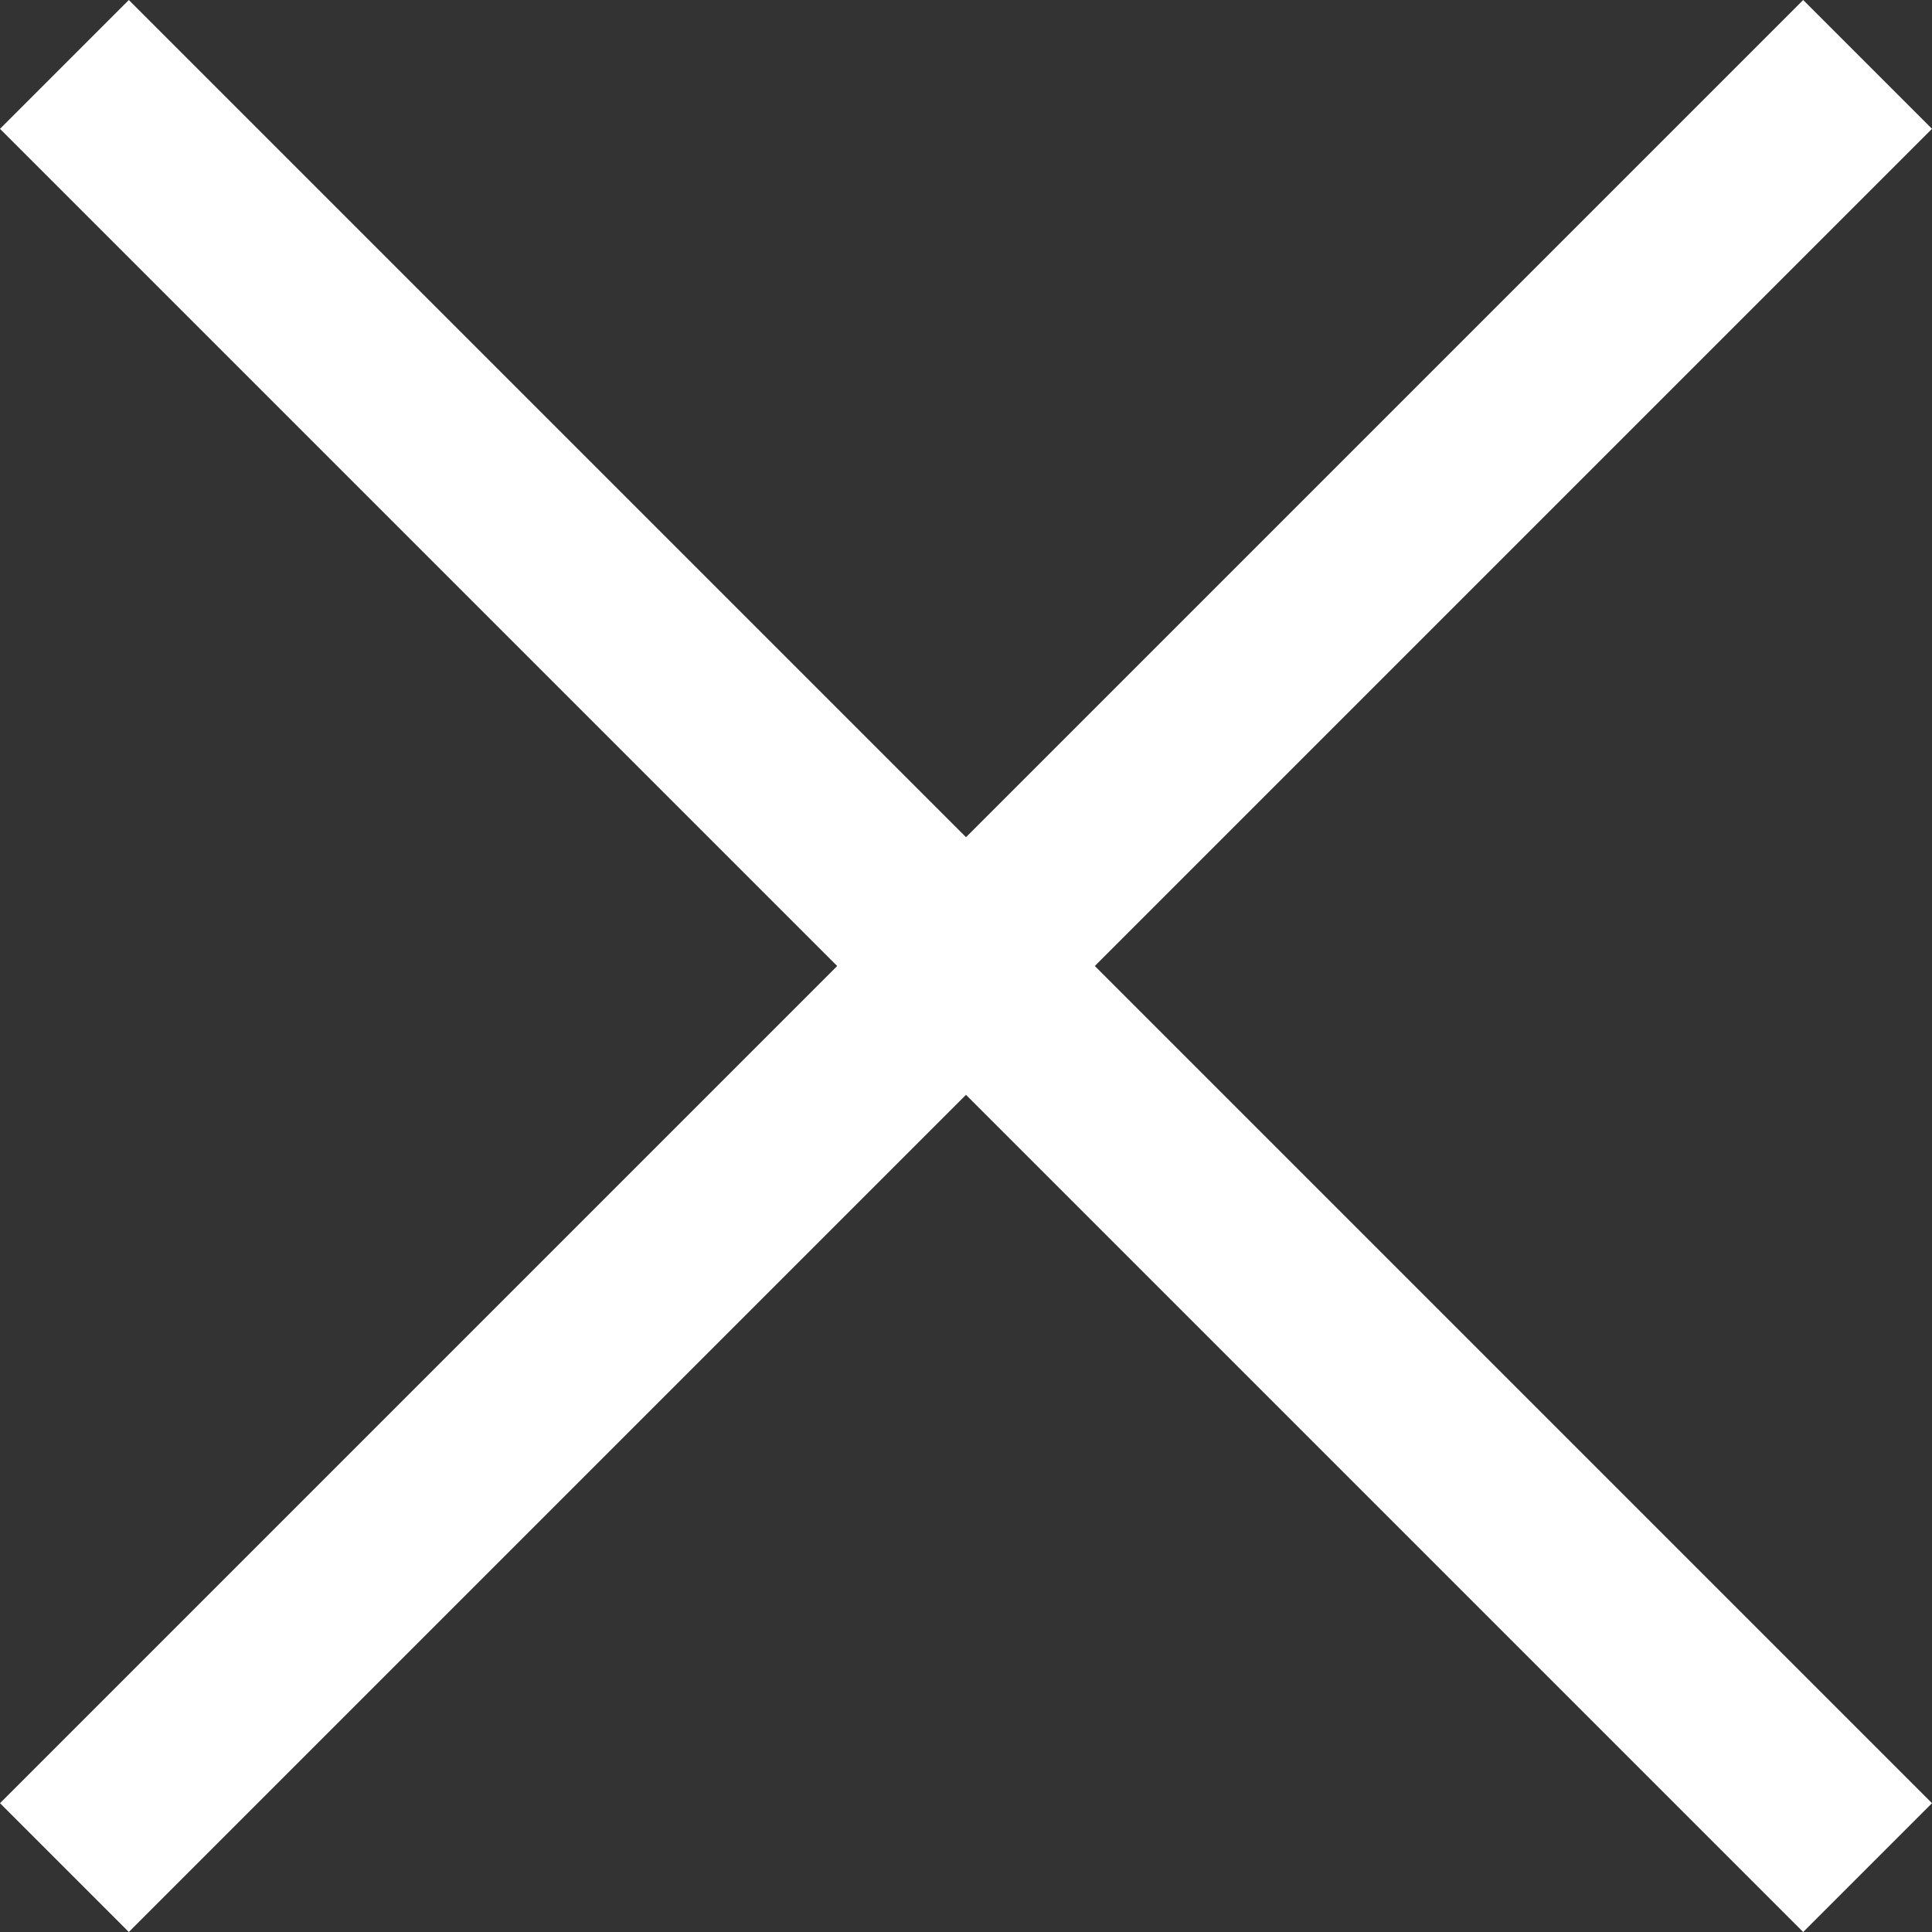
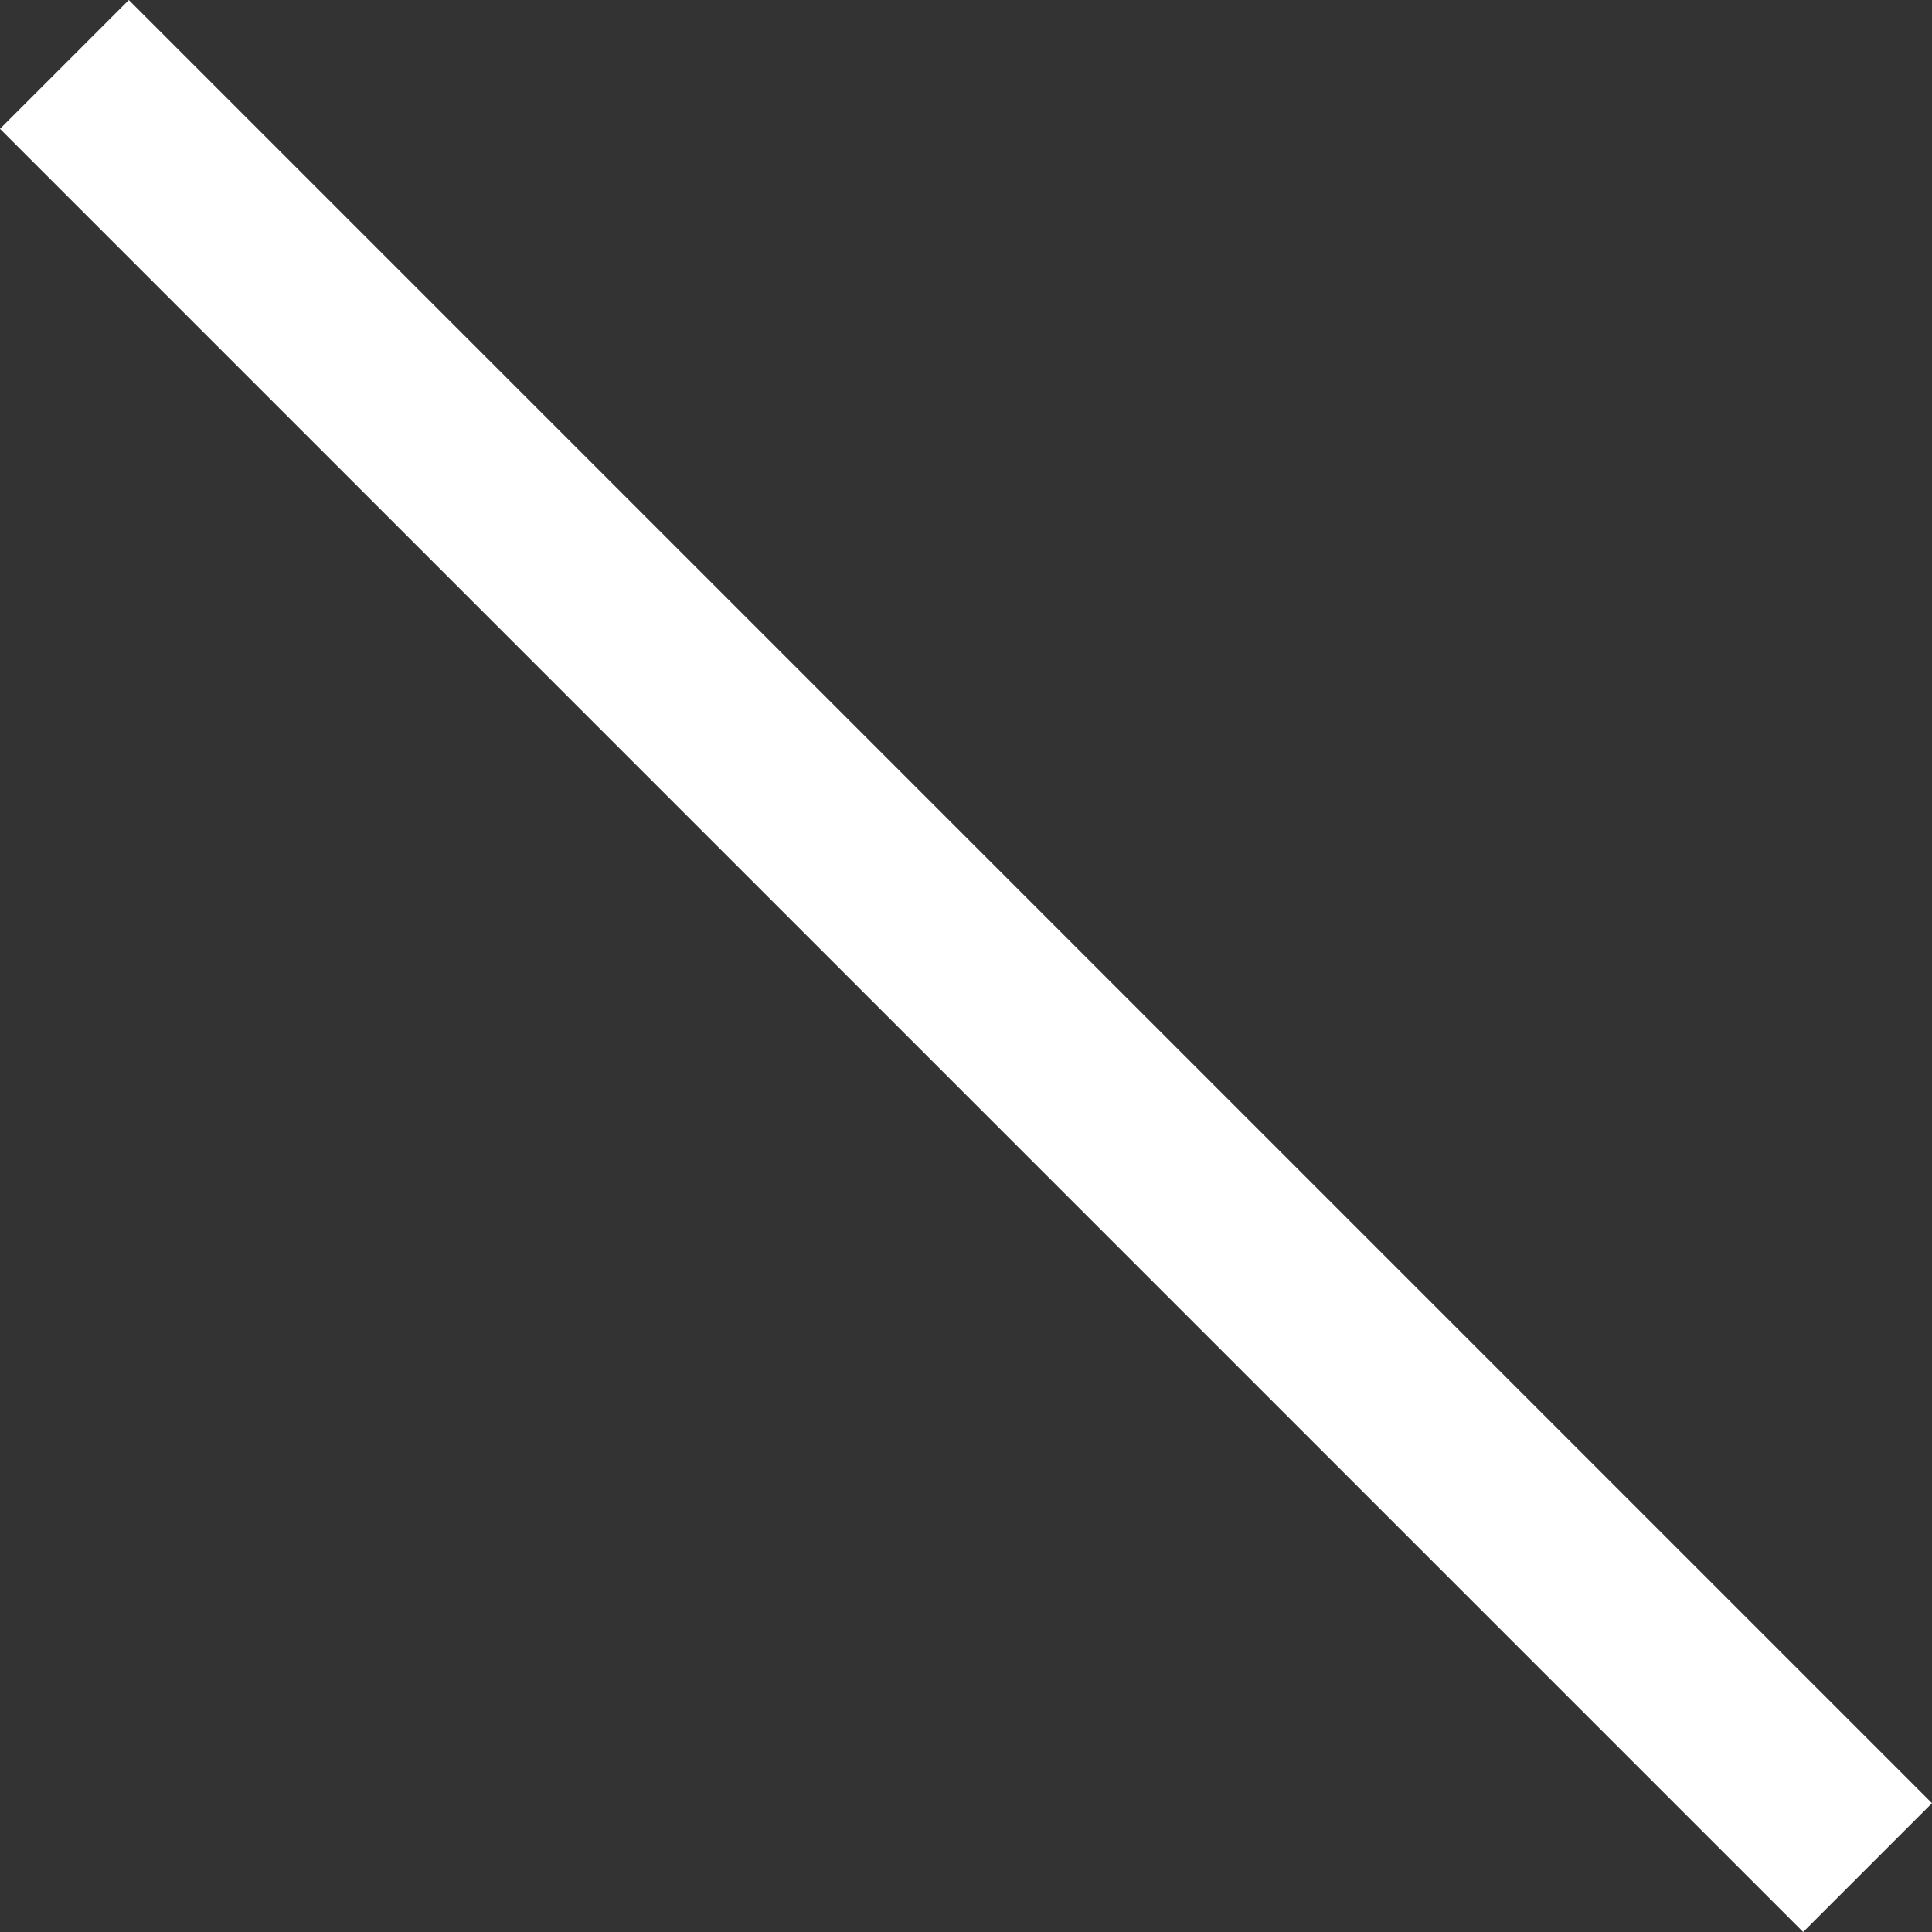
<svg xmlns="http://www.w3.org/2000/svg" width="15.854" height="15.854" viewBox="0 0 15.854 15.854">
  <rect x="0" y="0" width="15.854" height="15.854" fill="#333333" stroke="none" />
  <defs>
    <style>.a{fill:#fff;}</style>
  </defs>
  <g transform="translate(-861.5 -49.877)">
-     <rect class="a" width="1.495" height="20.926" transform="translate(876.297 49.877) rotate(45)" />
    <rect class="a" width="1.495" height="20.926" transform="translate(877.354 64.674) rotate(135)" />
  </g>
</svg>